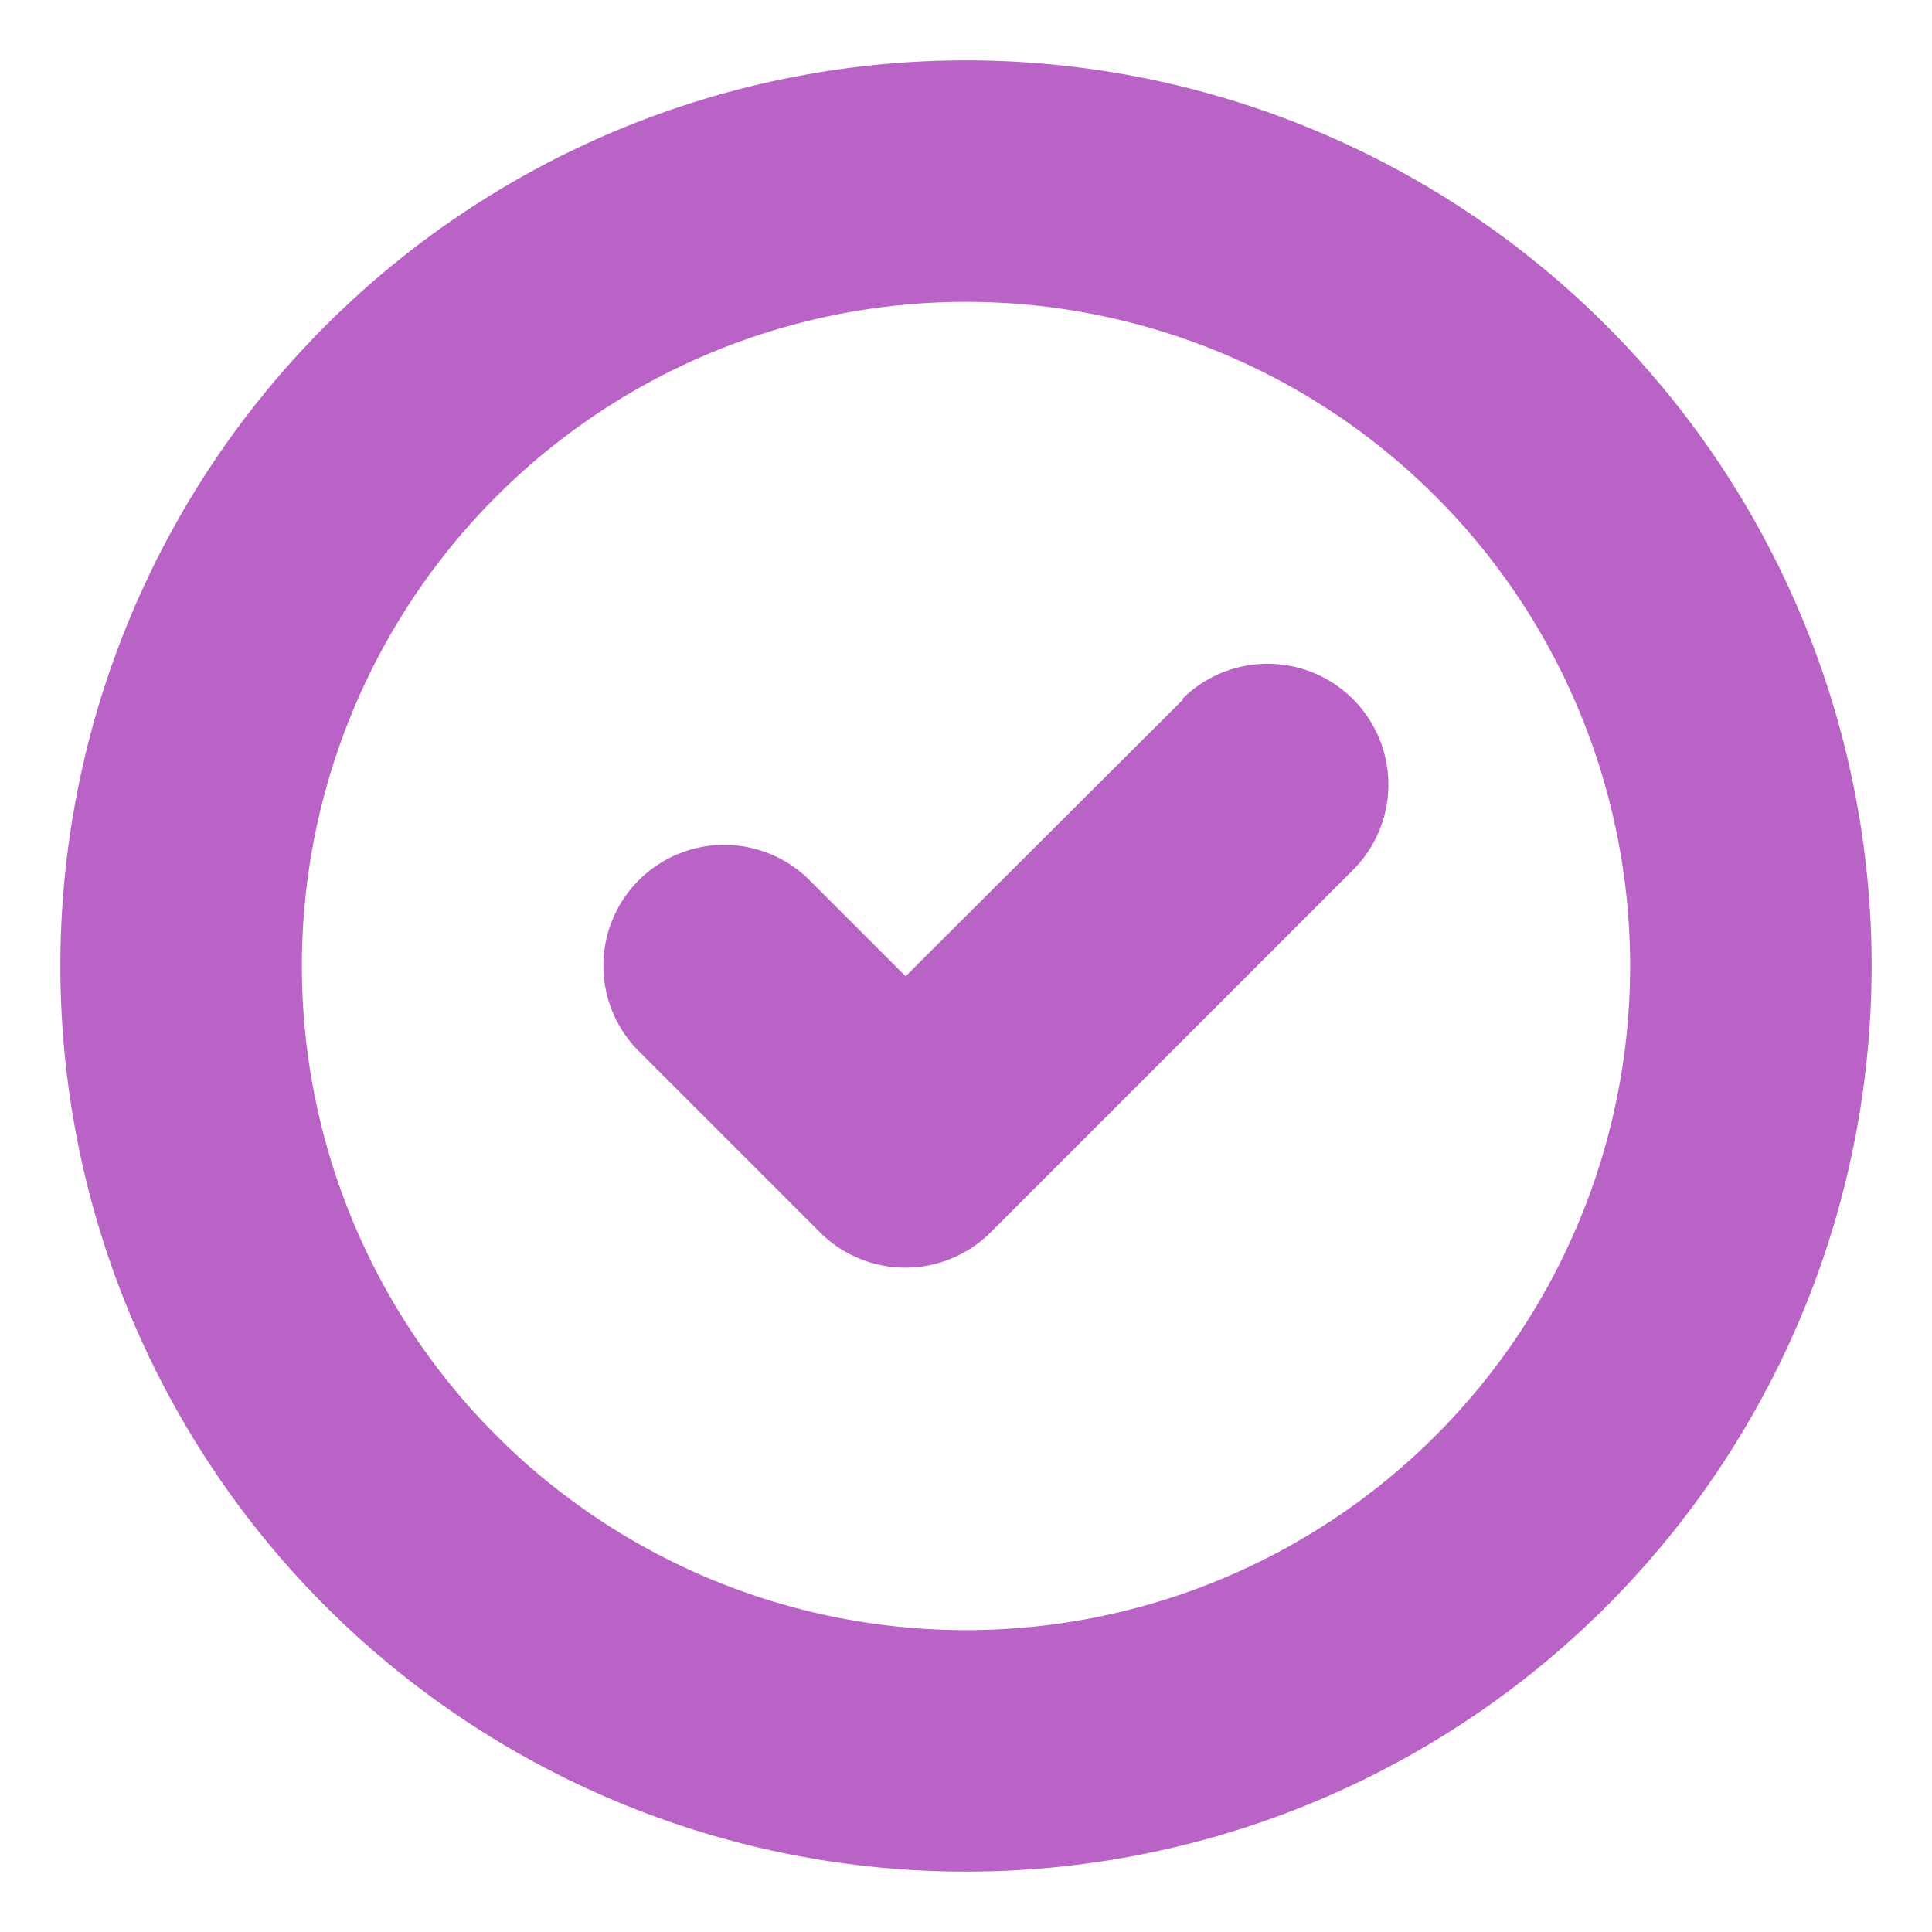
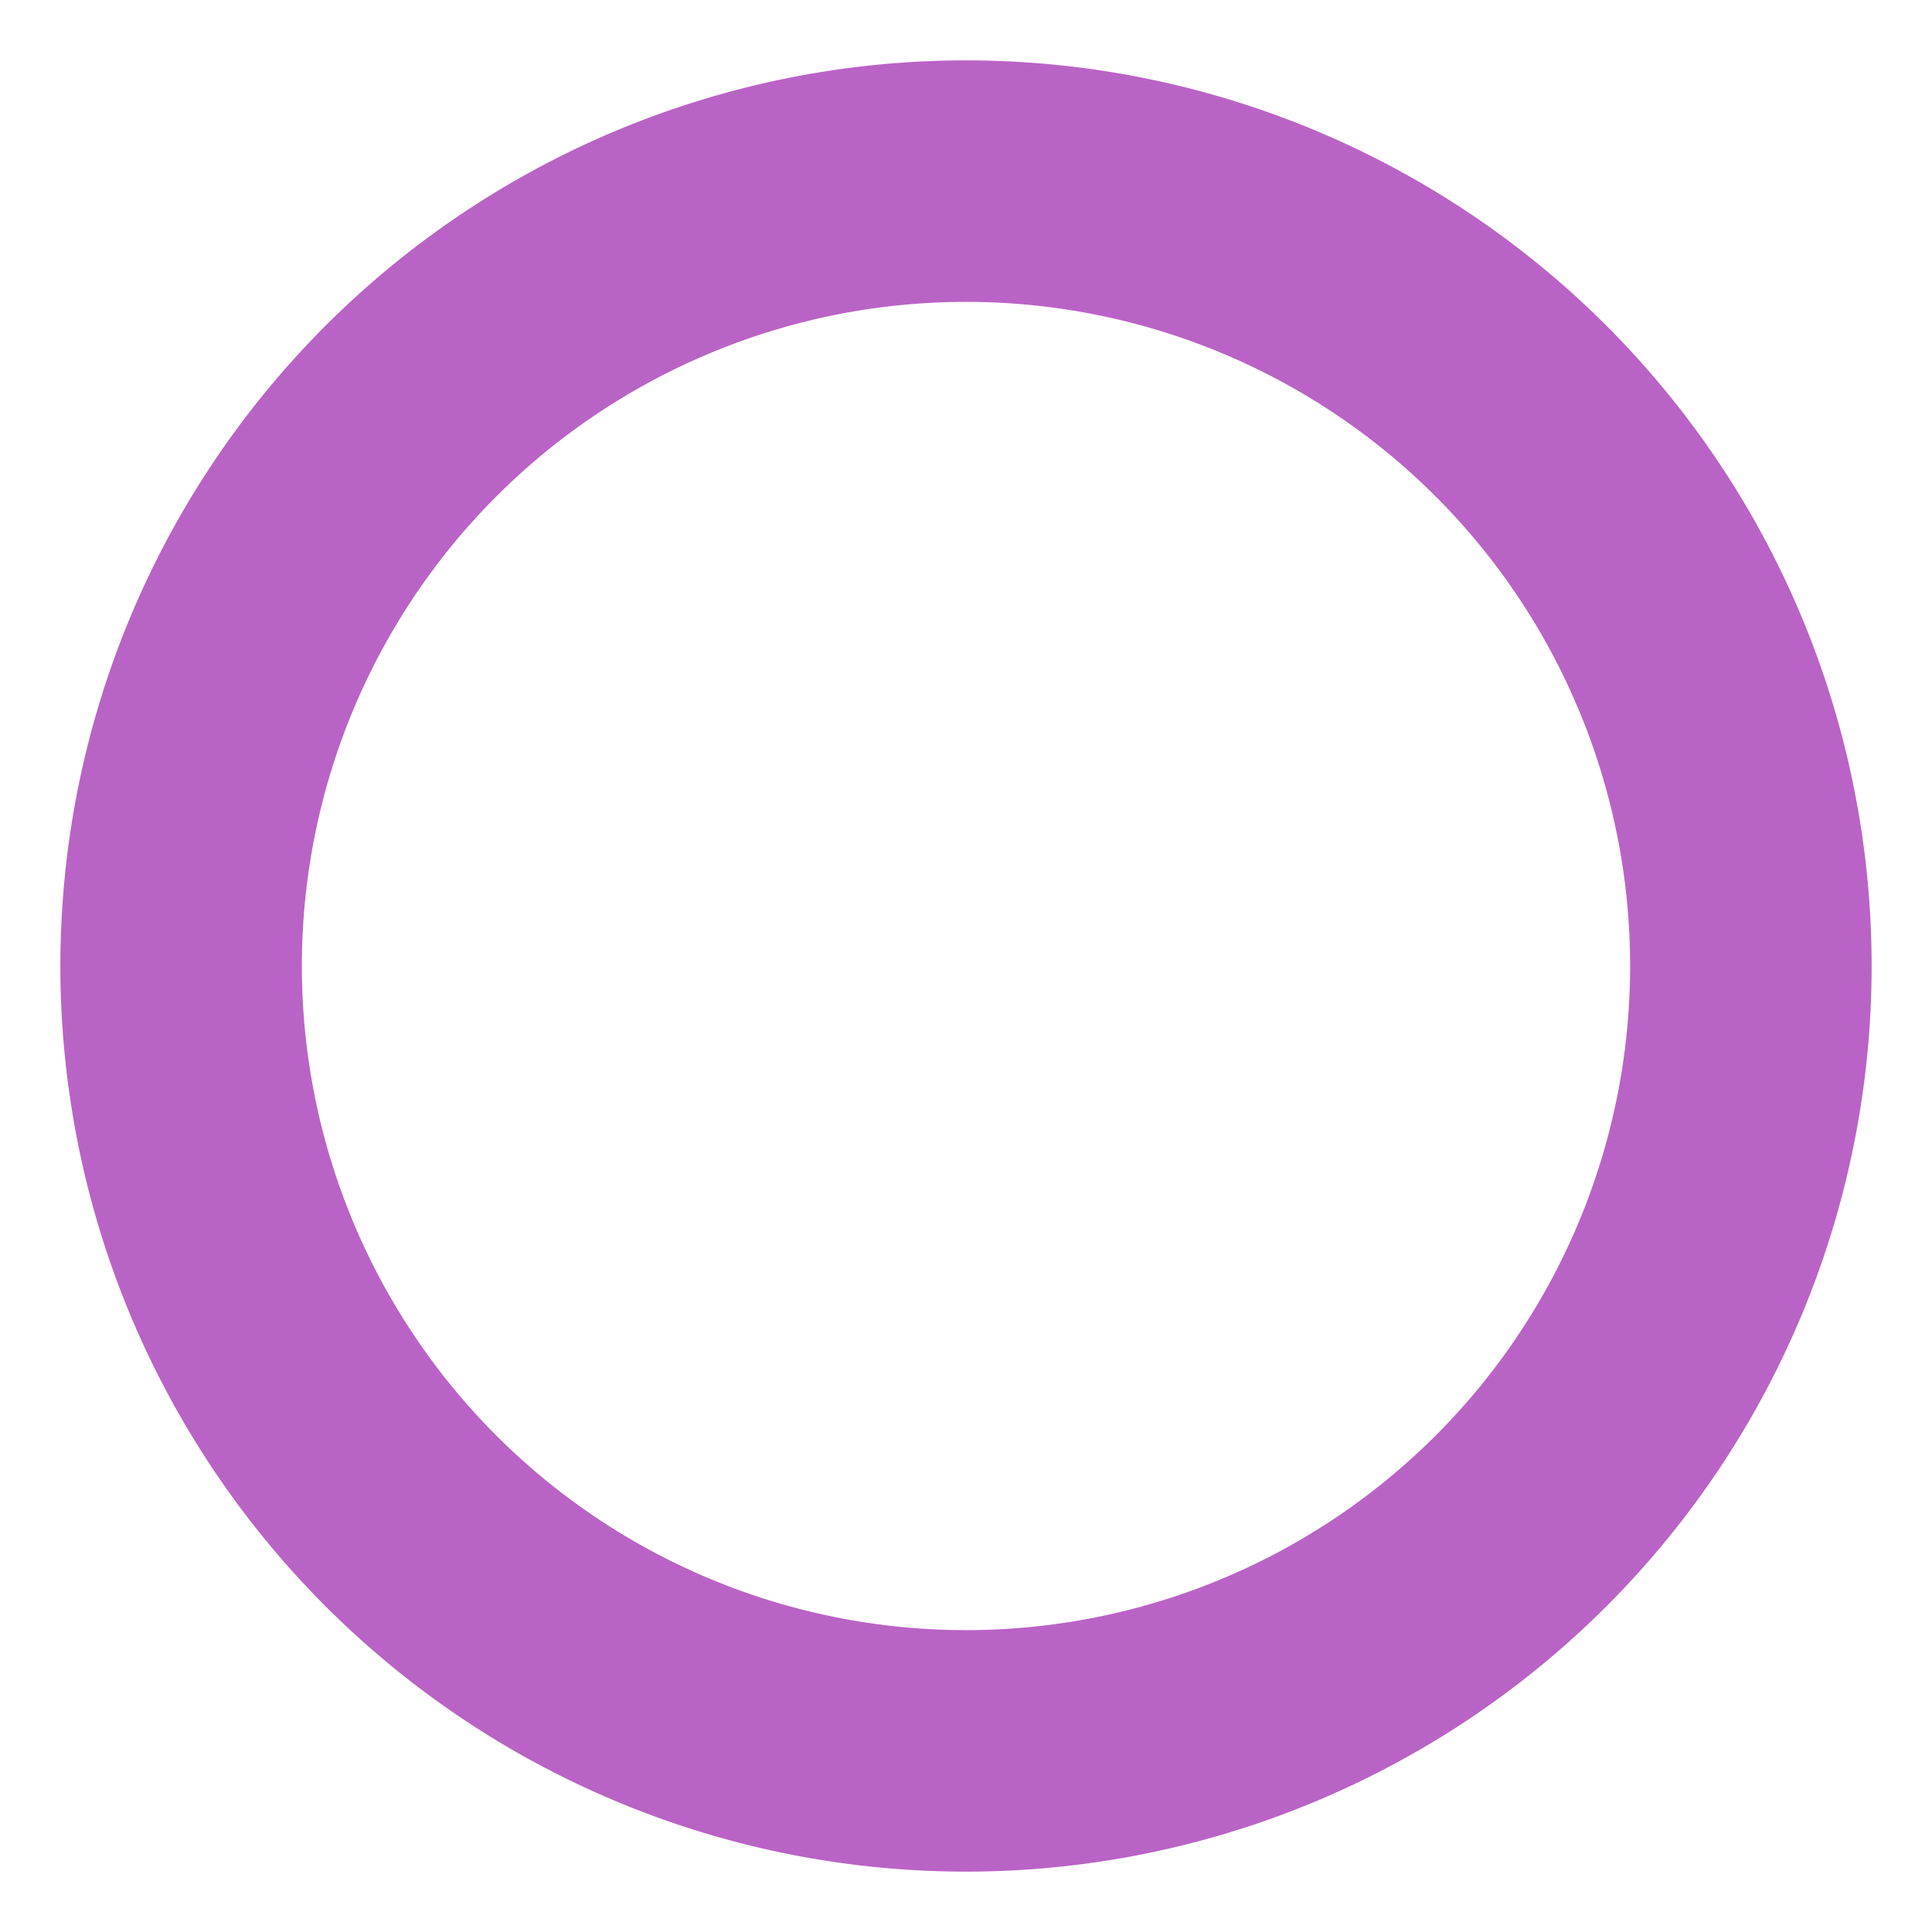
<svg xmlns="http://www.w3.org/2000/svg" data-name="Layer 1" id="Layer_1" viewBox="0 0 32 32">
  <defs>
    <style>.cls-1{fill:#ba63c6;}</style>
  </defs>
  <title />
  <path class="cls-1" d="M16,1A15,15,0,1,0,31,16,15,15,0,0,0,16,1Zm0,26A11,11,0,1,1,27,16,11,11,0,0,1,16,27Z" />
-   <path class="cls-1" d="M19.59,11.59,15,16.17l-1.59-1.59a2,2,0,0,0-2.83,2.83l3,3a2,2,0,0,0,2.83,0l6-6a2,2,0,0,0-2.83-2.83Z" />
</svg>